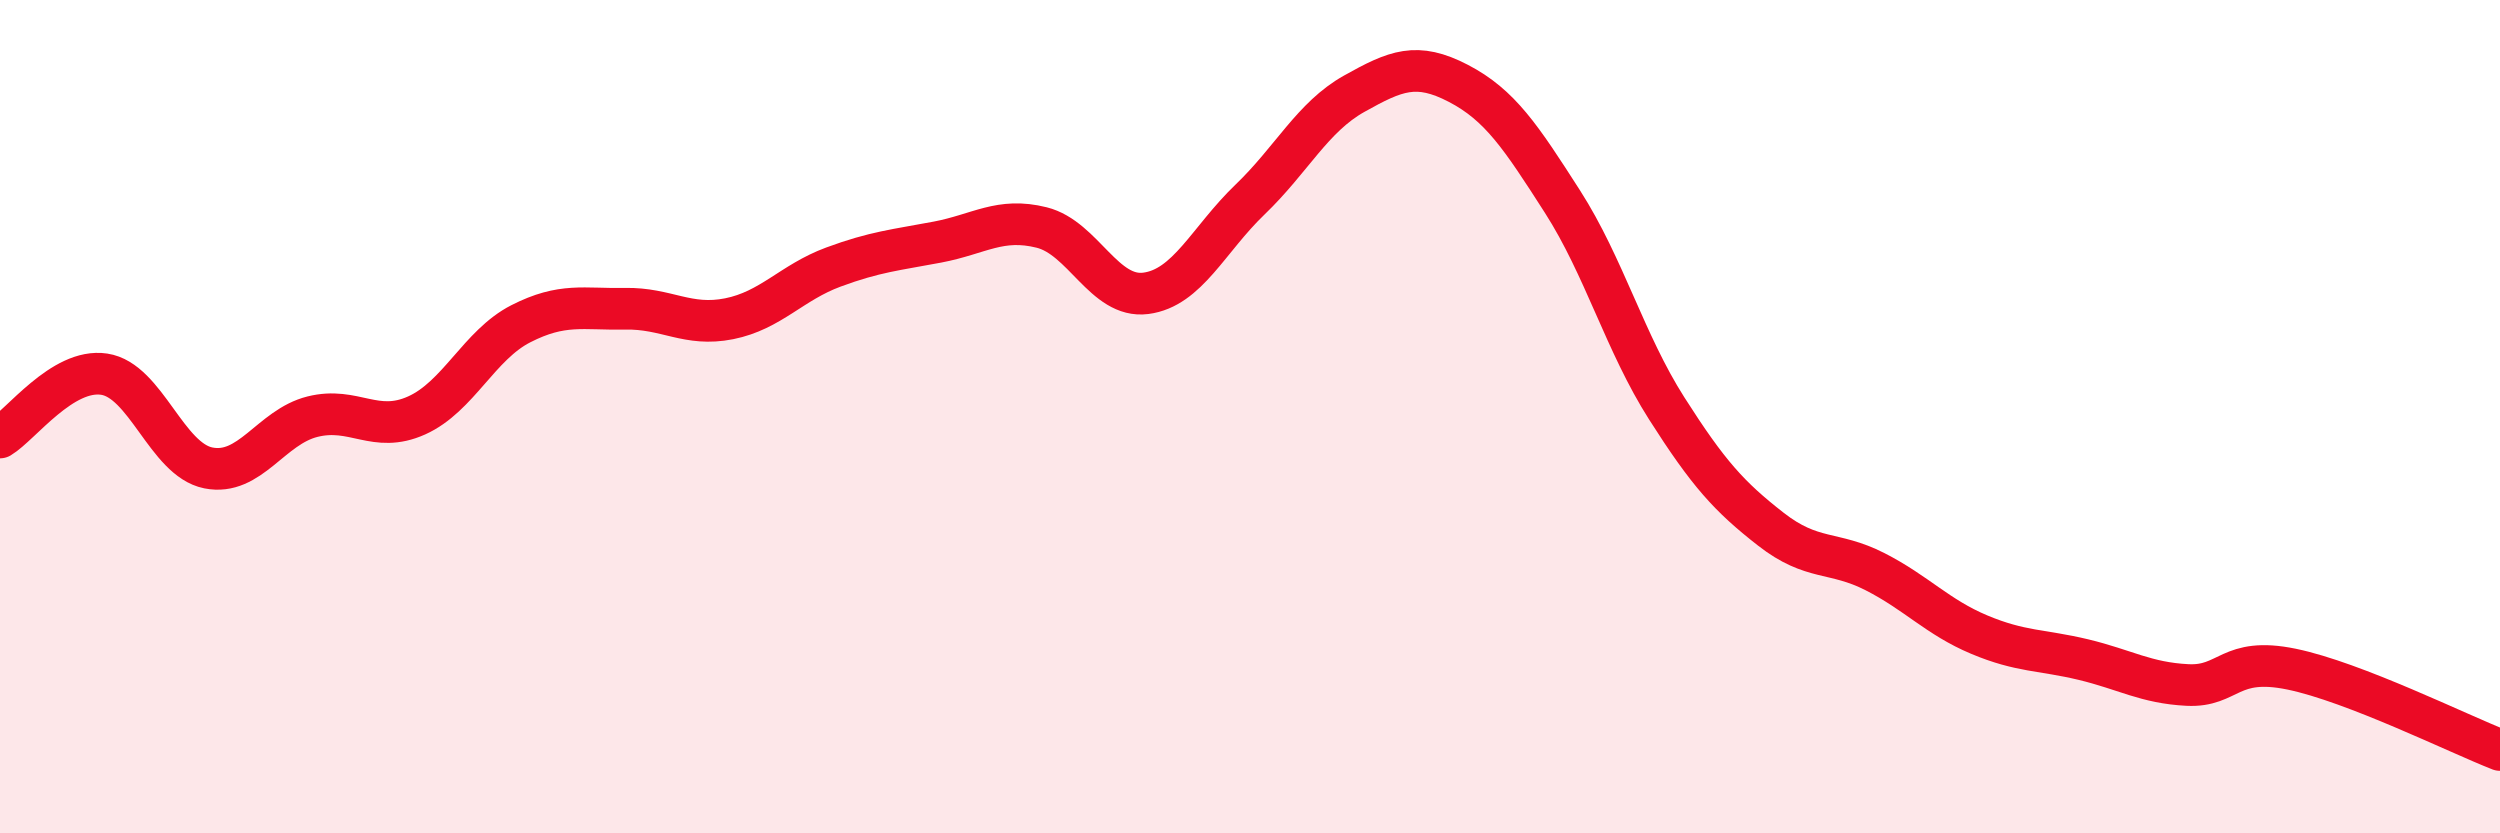
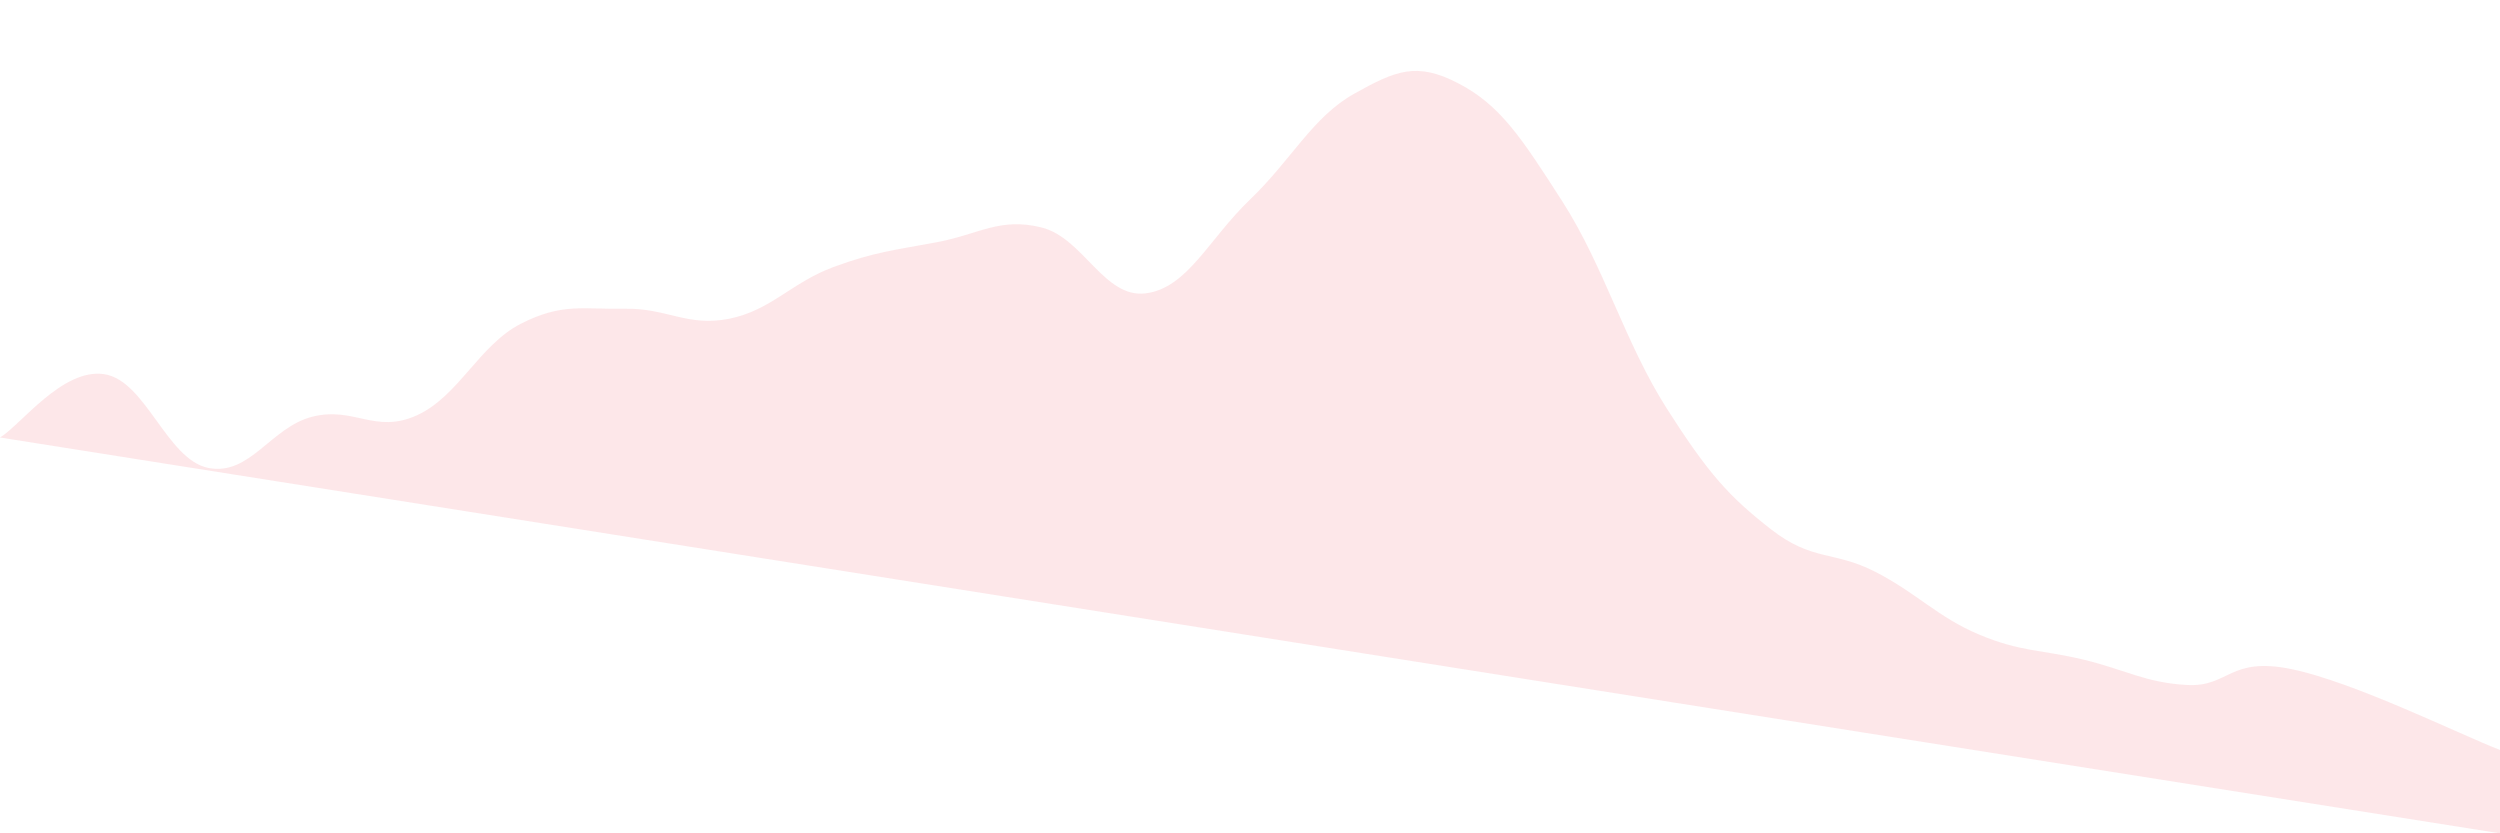
<svg xmlns="http://www.w3.org/2000/svg" width="60" height="20" viewBox="0 0 60 20">
-   <path d="M 0,10.5 C 0.5,10.2 1.5,8.83 2.5,8.98 C 3.5,9.13 4,11.03 5,11.23 C 6,11.43 6.5,10.25 7.5,10 C 8.5,9.75 9,10.42 10,9.97 C 11,9.52 11.5,8.28 12.5,7.77 C 13.5,7.26 14,7.43 15,7.41 C 16,7.39 16.5,7.85 17.5,7.65 C 18.5,7.45 19,6.78 20,6.41 C 21,6.04 21.5,6 22.5,5.81 C 23.5,5.62 24,5.21 25,5.46 C 26,5.71 26.5,7.17 27.5,7.04 C 28.5,6.91 29,5.75 30,4.79 C 31,3.83 31.5,2.81 32.5,2.25 C 33.5,1.69 34,1.48 35,2 C 36,2.52 36.5,3.28 37.5,4.84 C 38.5,6.4 39,8.23 40,9.8 C 41,11.37 41.5,11.92 42.5,12.7 C 43.5,13.48 44,13.21 45,13.72 C 46,14.23 46.5,14.81 47.5,15.23 C 48.5,15.65 49,15.59 50,15.83 C 51,16.07 51.5,16.39 52.5,16.44 C 53.5,16.49 53.5,15.75 55,16.06 C 56.5,16.37 59,17.61 60,18L60 20L0 20Z" fill="#EB0A25" opacity="0.1" stroke-linecap="round" stroke-linejoin="round" />
-   <path d="M 0,10.5 C 0.5,10.2 1.5,8.83 2.5,8.98 C 3.5,9.13 4,11.03 5,11.23 C 6,11.43 6.5,10.25 7.5,10 C 8.5,9.75 9,10.42 10,9.97 C 11,9.52 11.5,8.28 12.5,7.77 C 13.5,7.26 14,7.43 15,7.41 C 16,7.39 16.5,7.85 17.5,7.65 C 18.5,7.45 19,6.78 20,6.41 C 21,6.04 21.5,6 22.5,5.81 C 23.5,5.62 24,5.21 25,5.46 C 26,5.71 26.5,7.17 27.5,7.04 C 28.5,6.91 29,5.75 30,4.79 C 31,3.83 31.5,2.81 32.5,2.25 C 33.5,1.69 34,1.48 35,2 C 36,2.52 36.5,3.28 37.5,4.84 C 38.5,6.4 39,8.23 40,9.8 C 41,11.37 41.5,11.92 42.5,12.7 C 43.5,13.48 44,13.21 45,13.72 C 46,14.23 46.5,14.81 47.5,15.23 C 48.5,15.65 49,15.59 50,15.83 C 51,16.07 51.5,16.39 52.5,16.44 C 53.5,16.49 53.5,15.75 55,16.06 C 56.5,16.37 59,17.61 60,18" stroke="#EB0A25" stroke-width="1" fill="none" stroke-linecap="round" stroke-linejoin="round" />
+   <path d="M 0,10.5 C 0.5,10.2 1.5,8.83 2.5,8.98 C 3.5,9.13 4,11.03 5,11.23 C 6,11.43 6.5,10.25 7.5,10 C 8.5,9.75 9,10.42 10,9.97 C 11,9.52 11.5,8.28 12.5,7.77 C 13.5,7.26 14,7.43 15,7.41 C 16,7.39 16.5,7.85 17.5,7.65 C 18.5,7.45 19,6.78 20,6.41 C 21,6.04 21.5,6 22.5,5.81 C 23.5,5.62 24,5.21 25,5.46 C 26,5.71 26.5,7.17 27.5,7.04 C 28.5,6.91 29,5.75 30,4.79 C 31,3.83 31.5,2.81 32.5,2.25 C 33.5,1.69 34,1.48 35,2 C 36,2.52 36.5,3.28 37.5,4.84 C 38.5,6.4 39,8.23 40,9.8 C 41,11.37 41.5,11.92 42.5,12.7 C 43.5,13.48 44,13.21 45,13.72 C 46,14.23 46.5,14.81 47.5,15.23 C 48.5,15.65 49,15.59 50,15.83 C 51,16.07 51.5,16.39 52.5,16.44 C 53.5,16.49 53.5,15.75 55,16.06 C 56.5,16.37 59,17.61 60,18L60 20Z" fill="#EB0A25" opacity="0.1" stroke-linecap="round" stroke-linejoin="round" />
</svg>